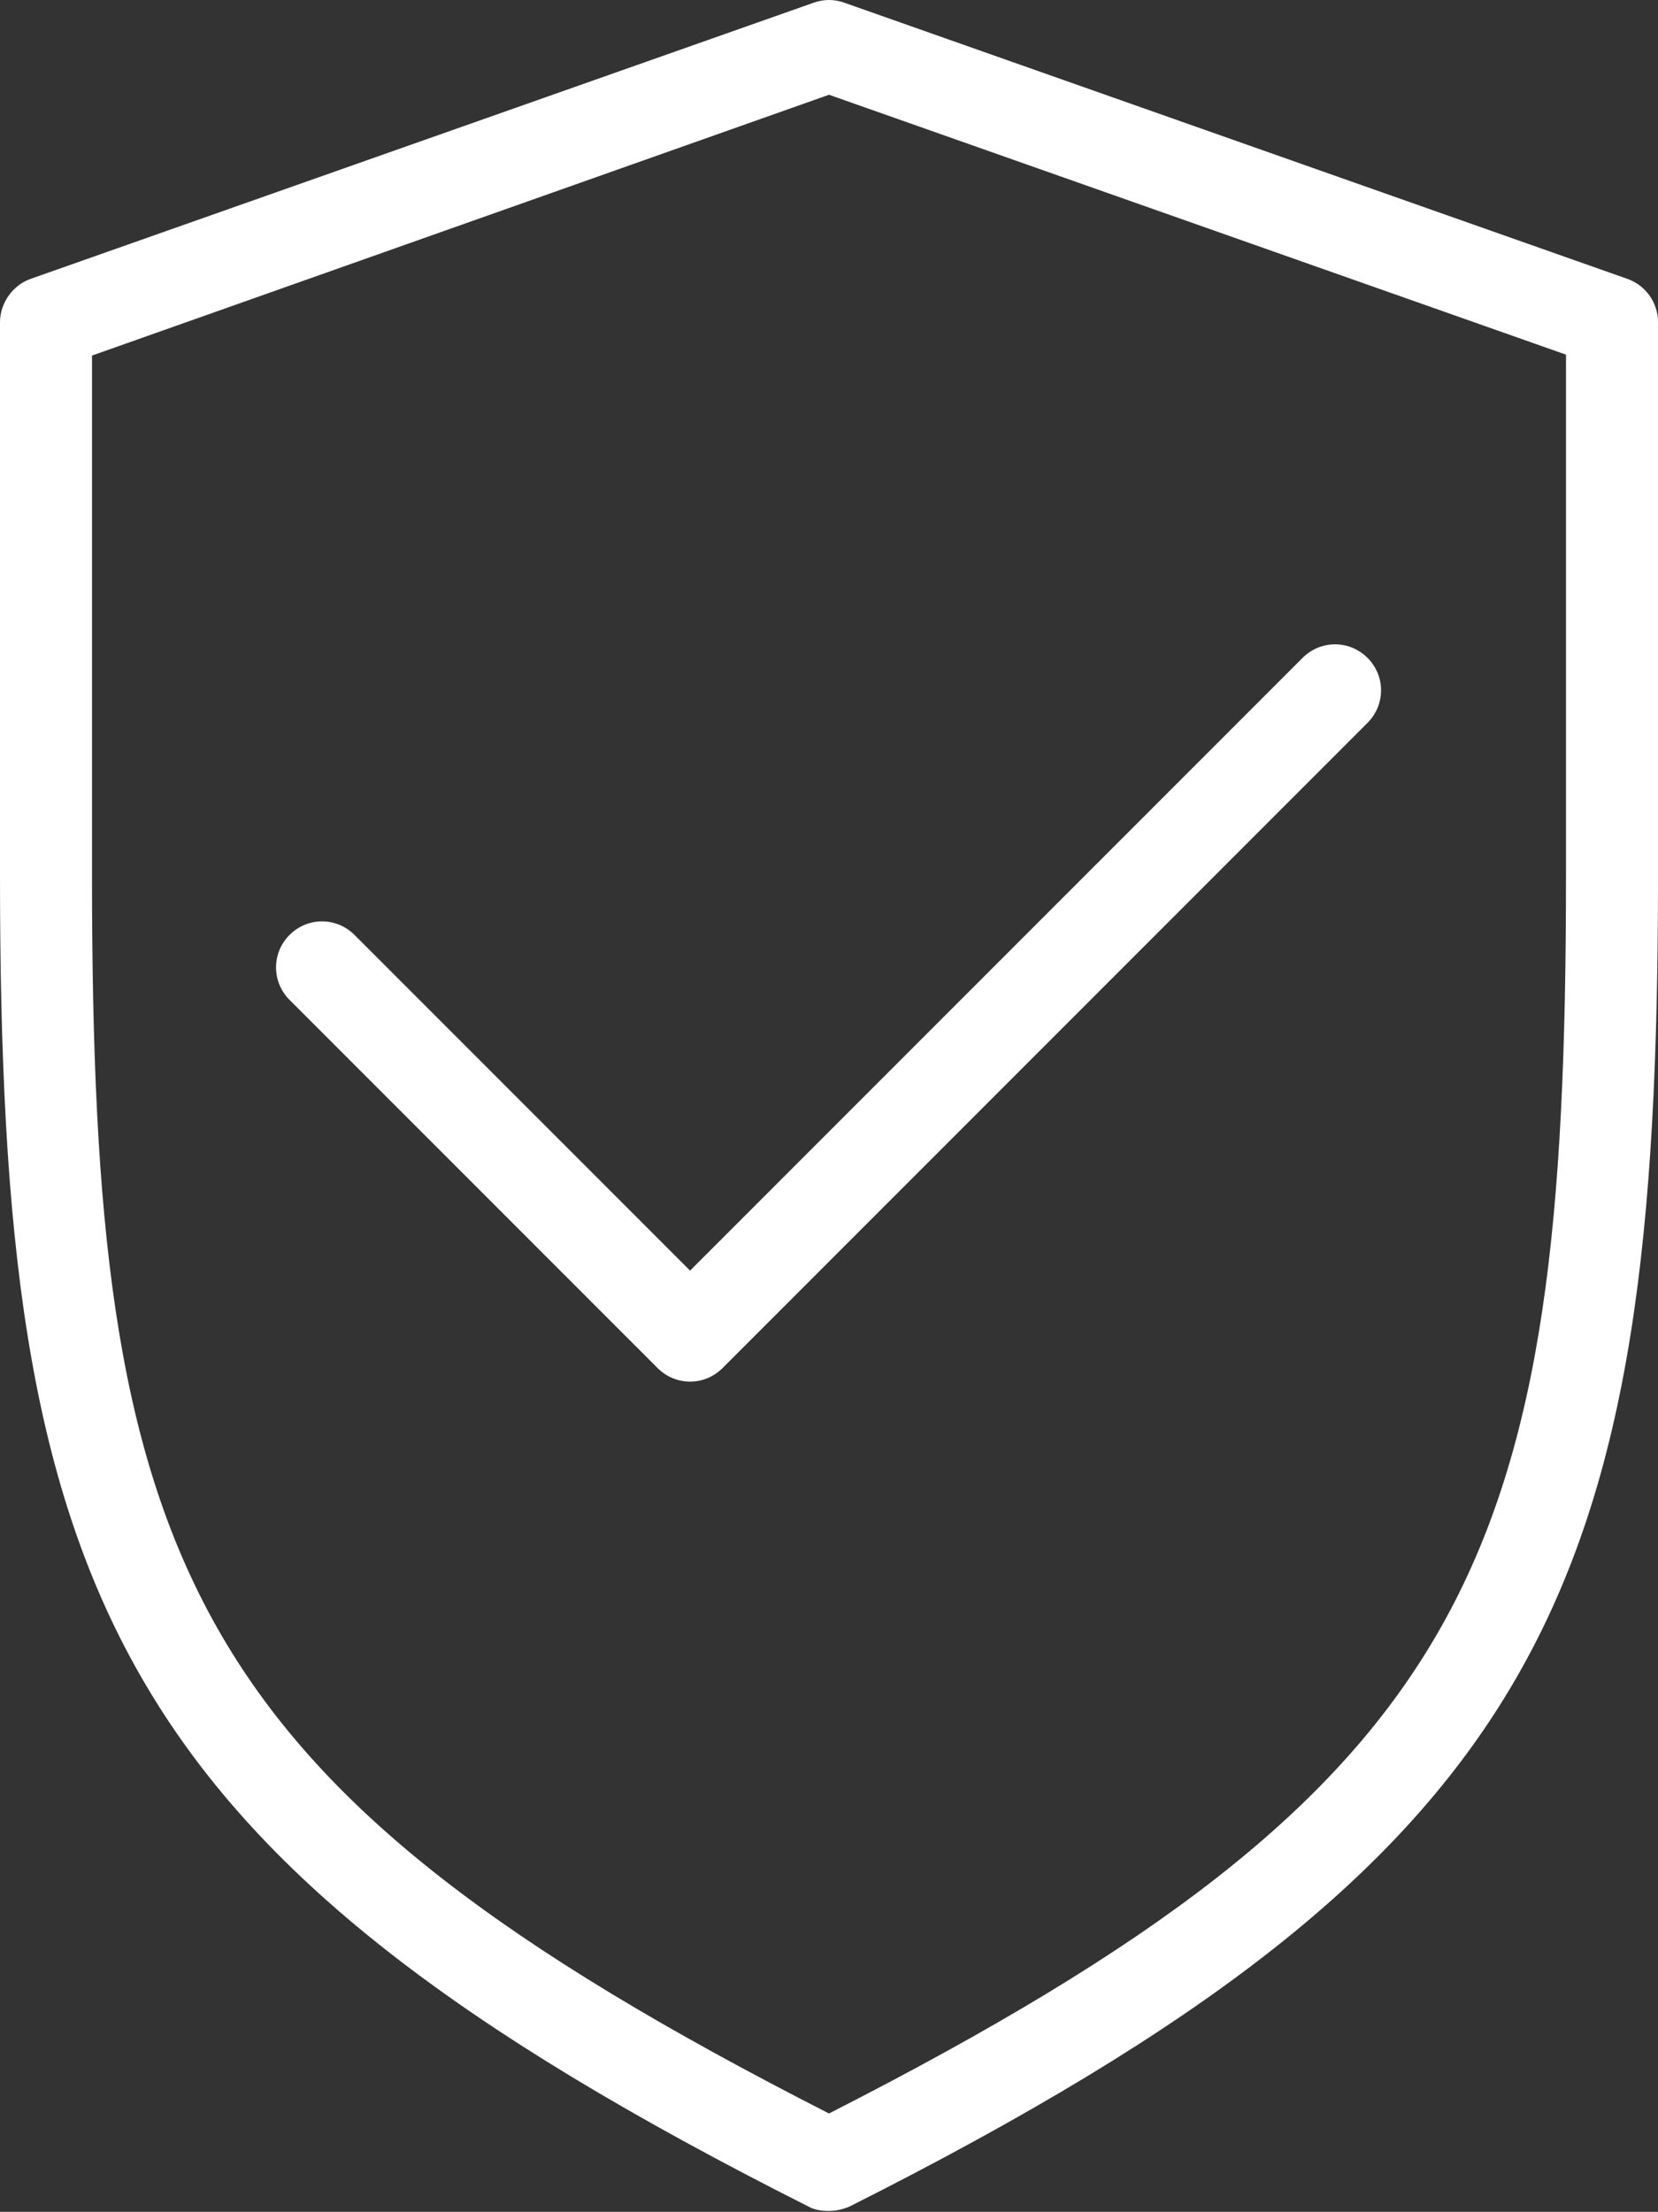
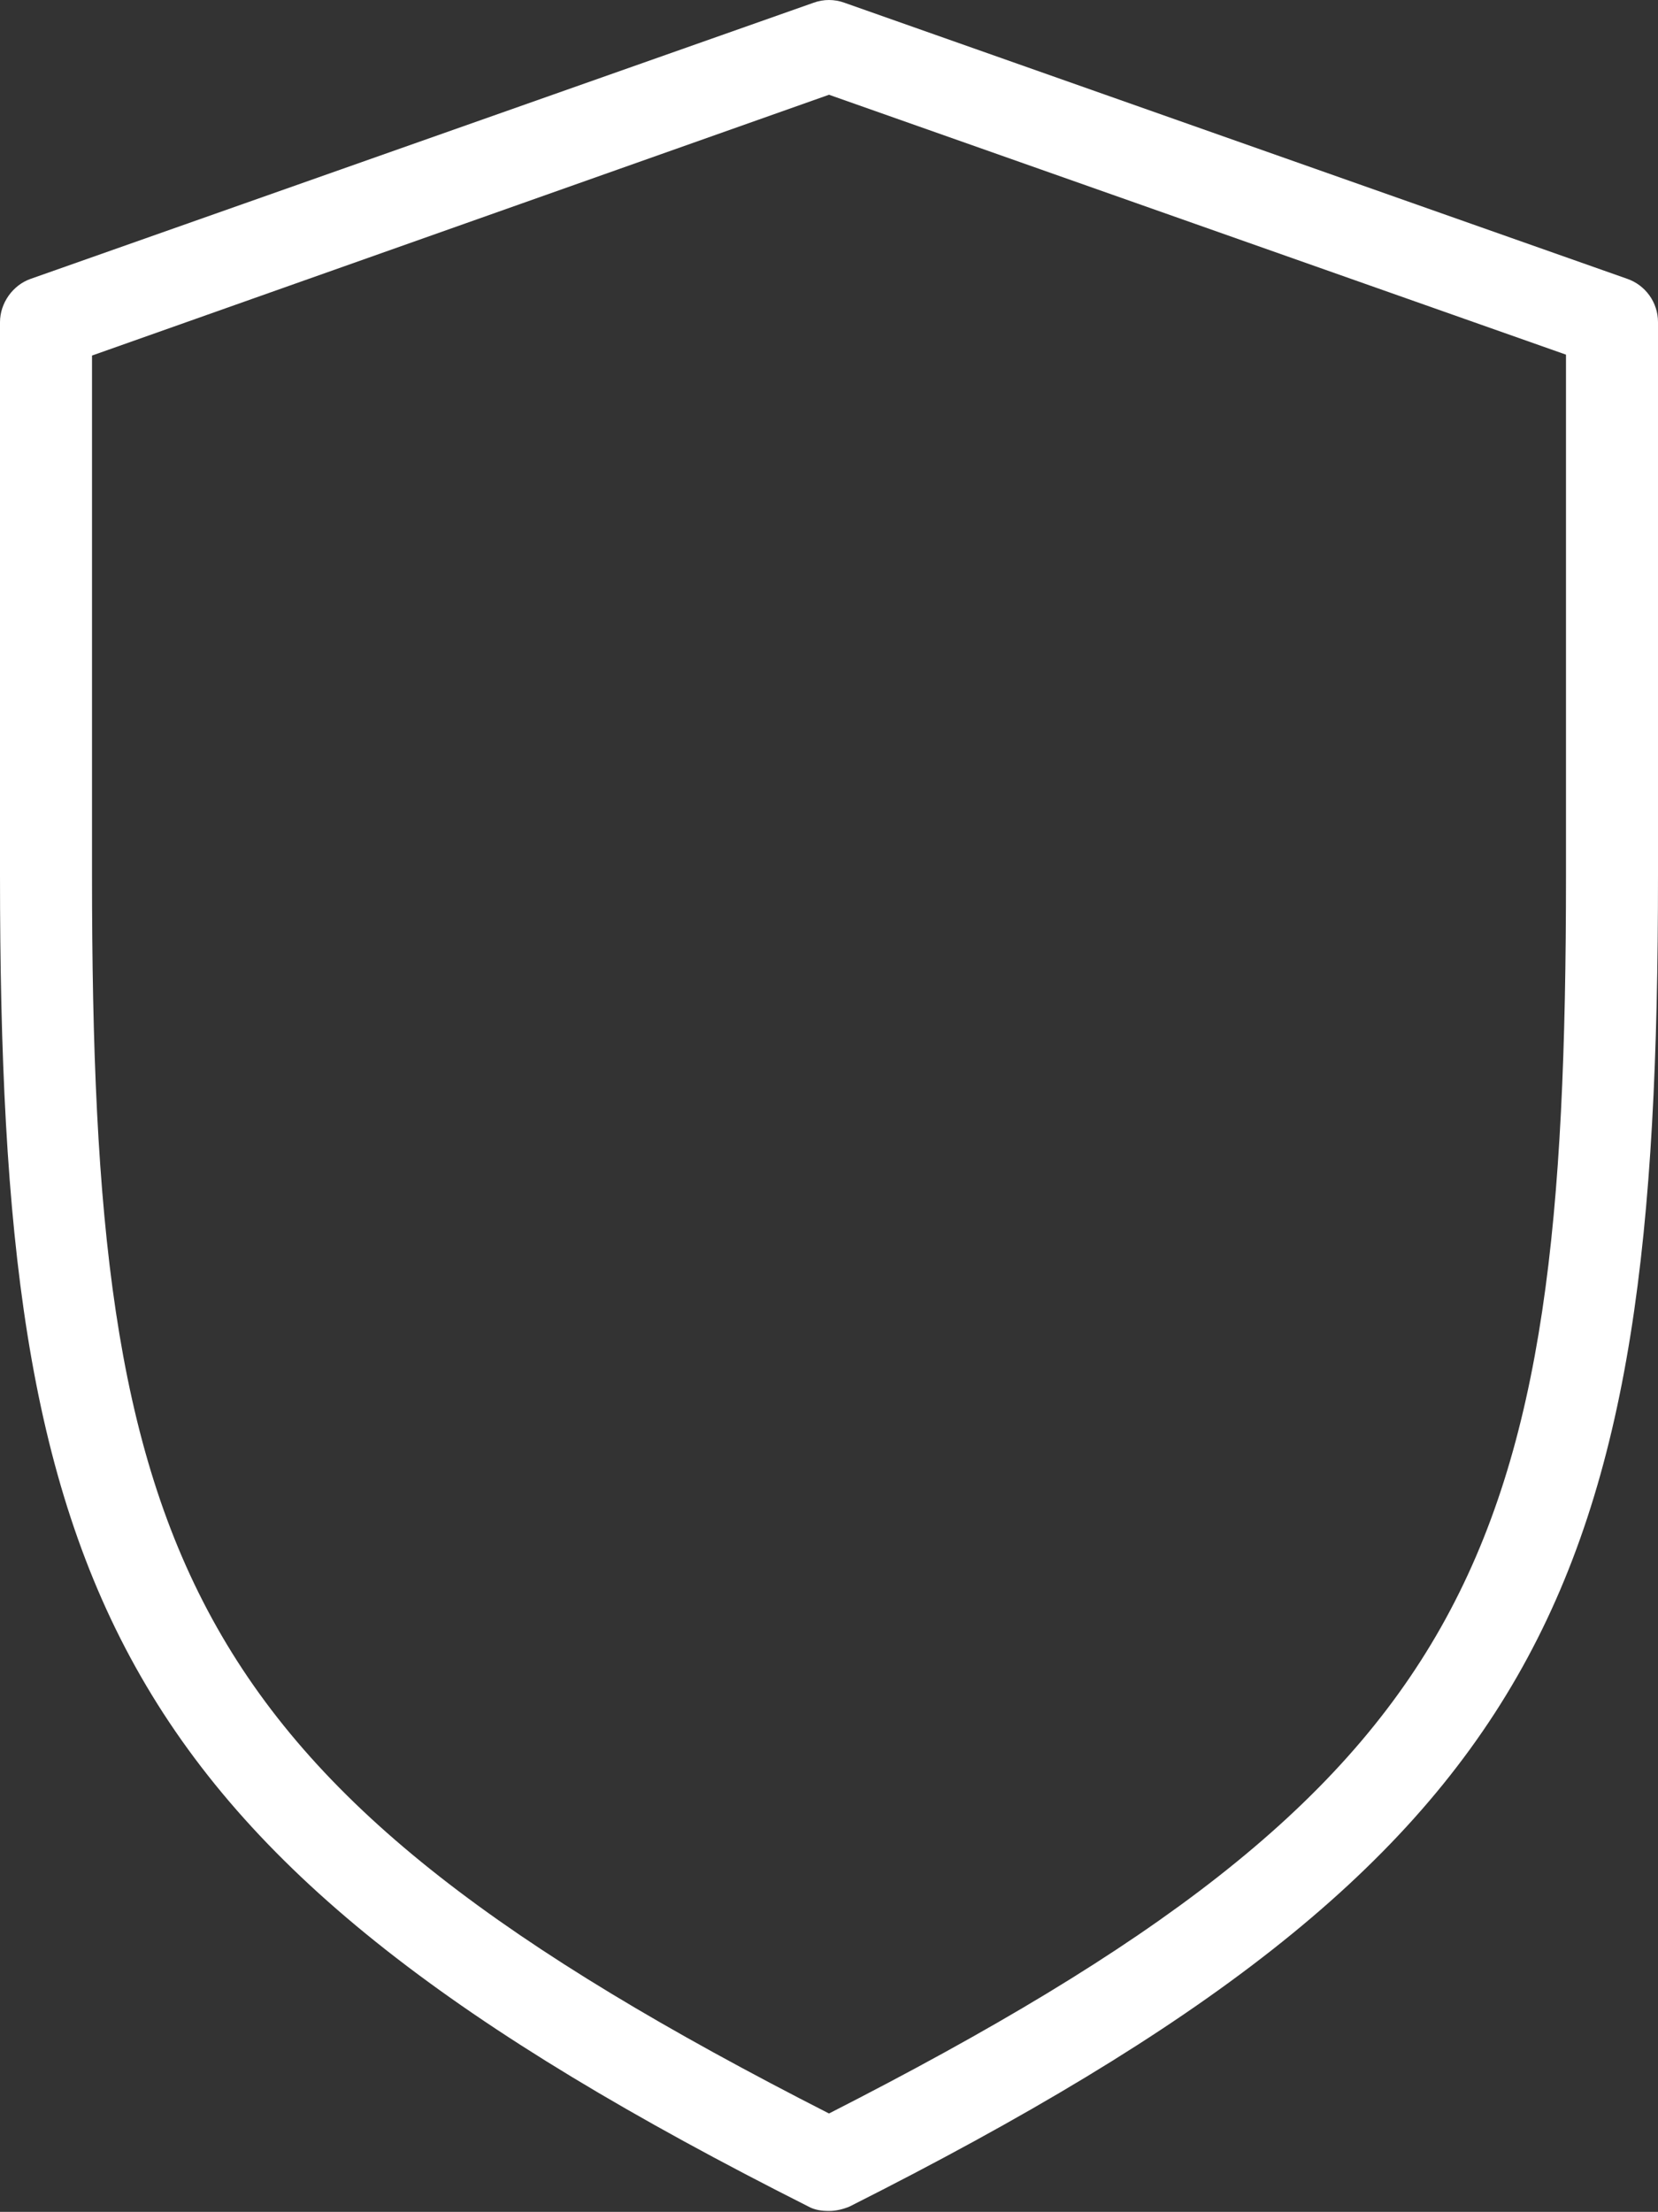
<svg xmlns="http://www.w3.org/2000/svg" id="Camada_1" viewBox="0 0 18.38 24.51">
  <rect x="0" y="0" width="18.38" height="24.51" fill="#333333" stroke="none" />
  <defs>
    <style>.cls-1{fill:#ffffff;}</style>
  </defs>
  <path class="cls-1" d="M18.04,3.09L9.36.03c-.11-.04-.23-.04-.34,0L.34,3.09c-.2.07-.34.27-.34.48v6.13c0,7.93,1.18,10.83,8.96,14.75.07.04.15.05.23.05s.16-.02.23-.05c7.78-3.92,8.96-6.82,8.96-14.75V3.57c0-.22-.14-.41-.34-.48ZM17.36,9.7c0,7.59-.97,10.05-8.17,13.72C1.99,19.75,1.02,17.3,1.02,9.7V3.94L9.19,1.05l8.17,2.88v5.77h0Z" />
-   <path class="cls-1" d="M3.93,10.36c-.2-.2-.52-.2-.72,0-.2.2-.2.52,0,.72l4.08,4.08c.1.1.23.15.36.15s.26-.05.36-.15l7.15-7.15c.2-.2.2-.52,0-.72-.2-.2-.52-.2-.72,0l-6.79,6.79-3.72-3.72Z" />
</svg>